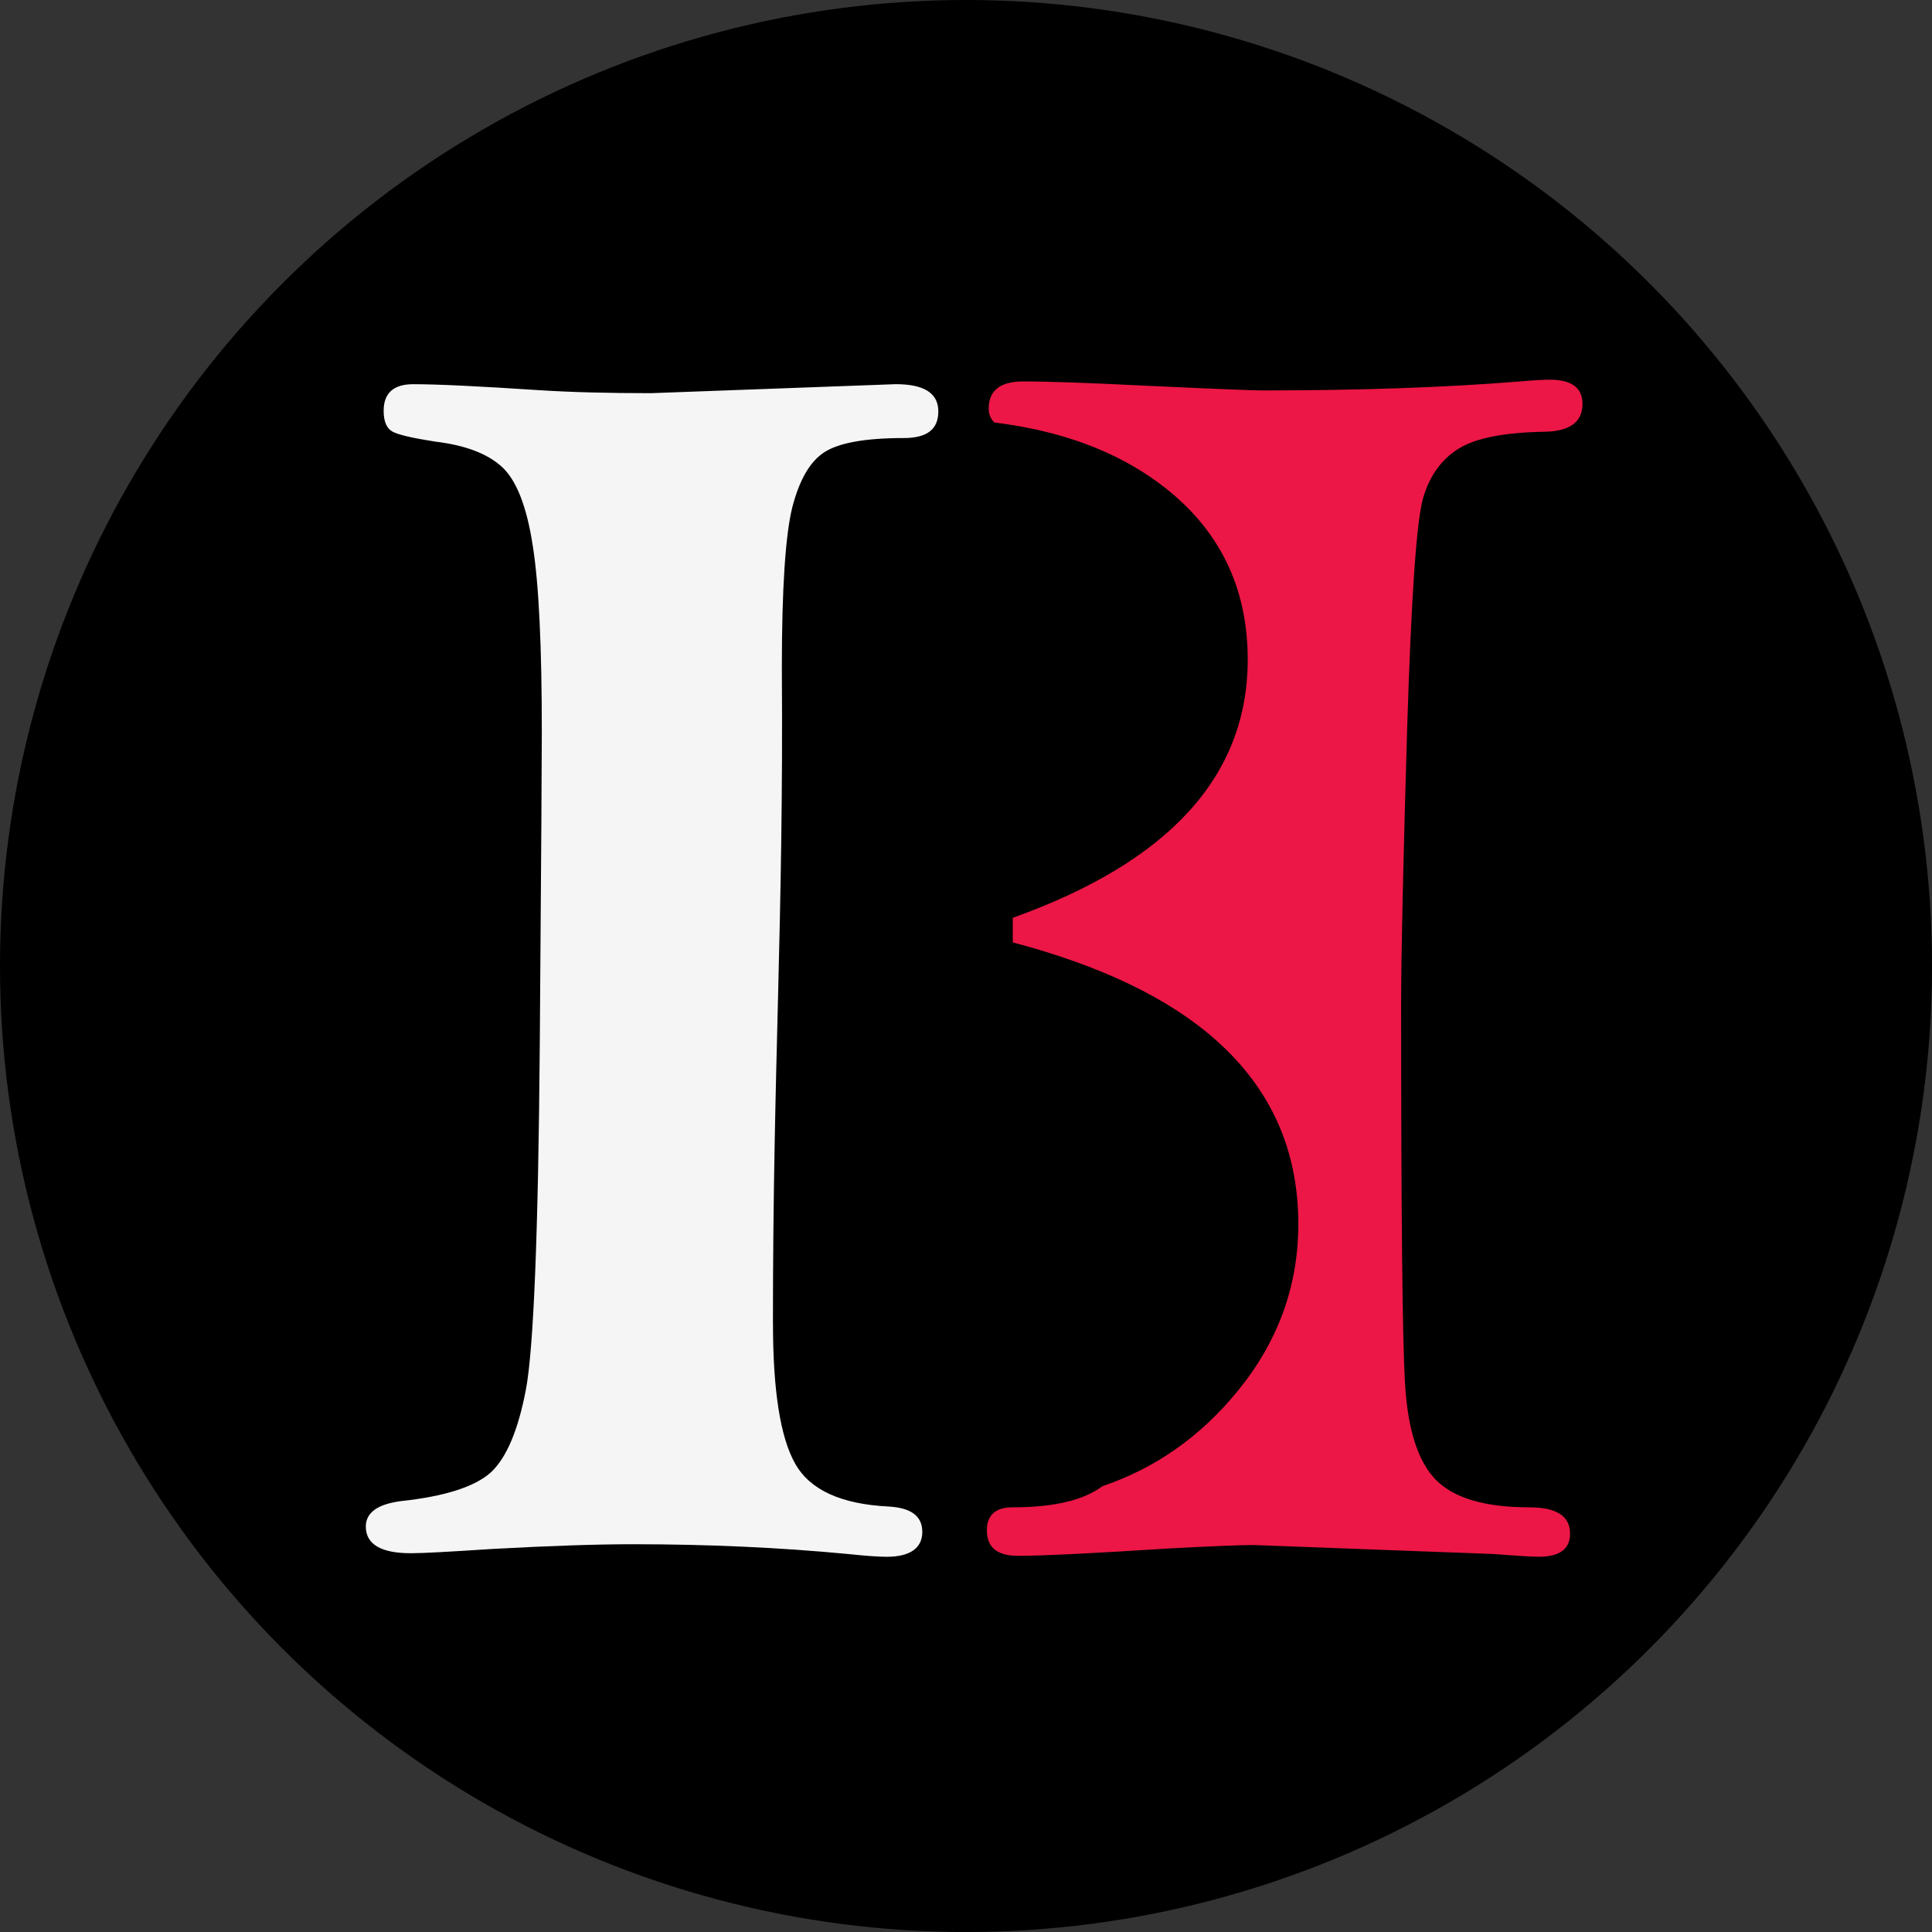
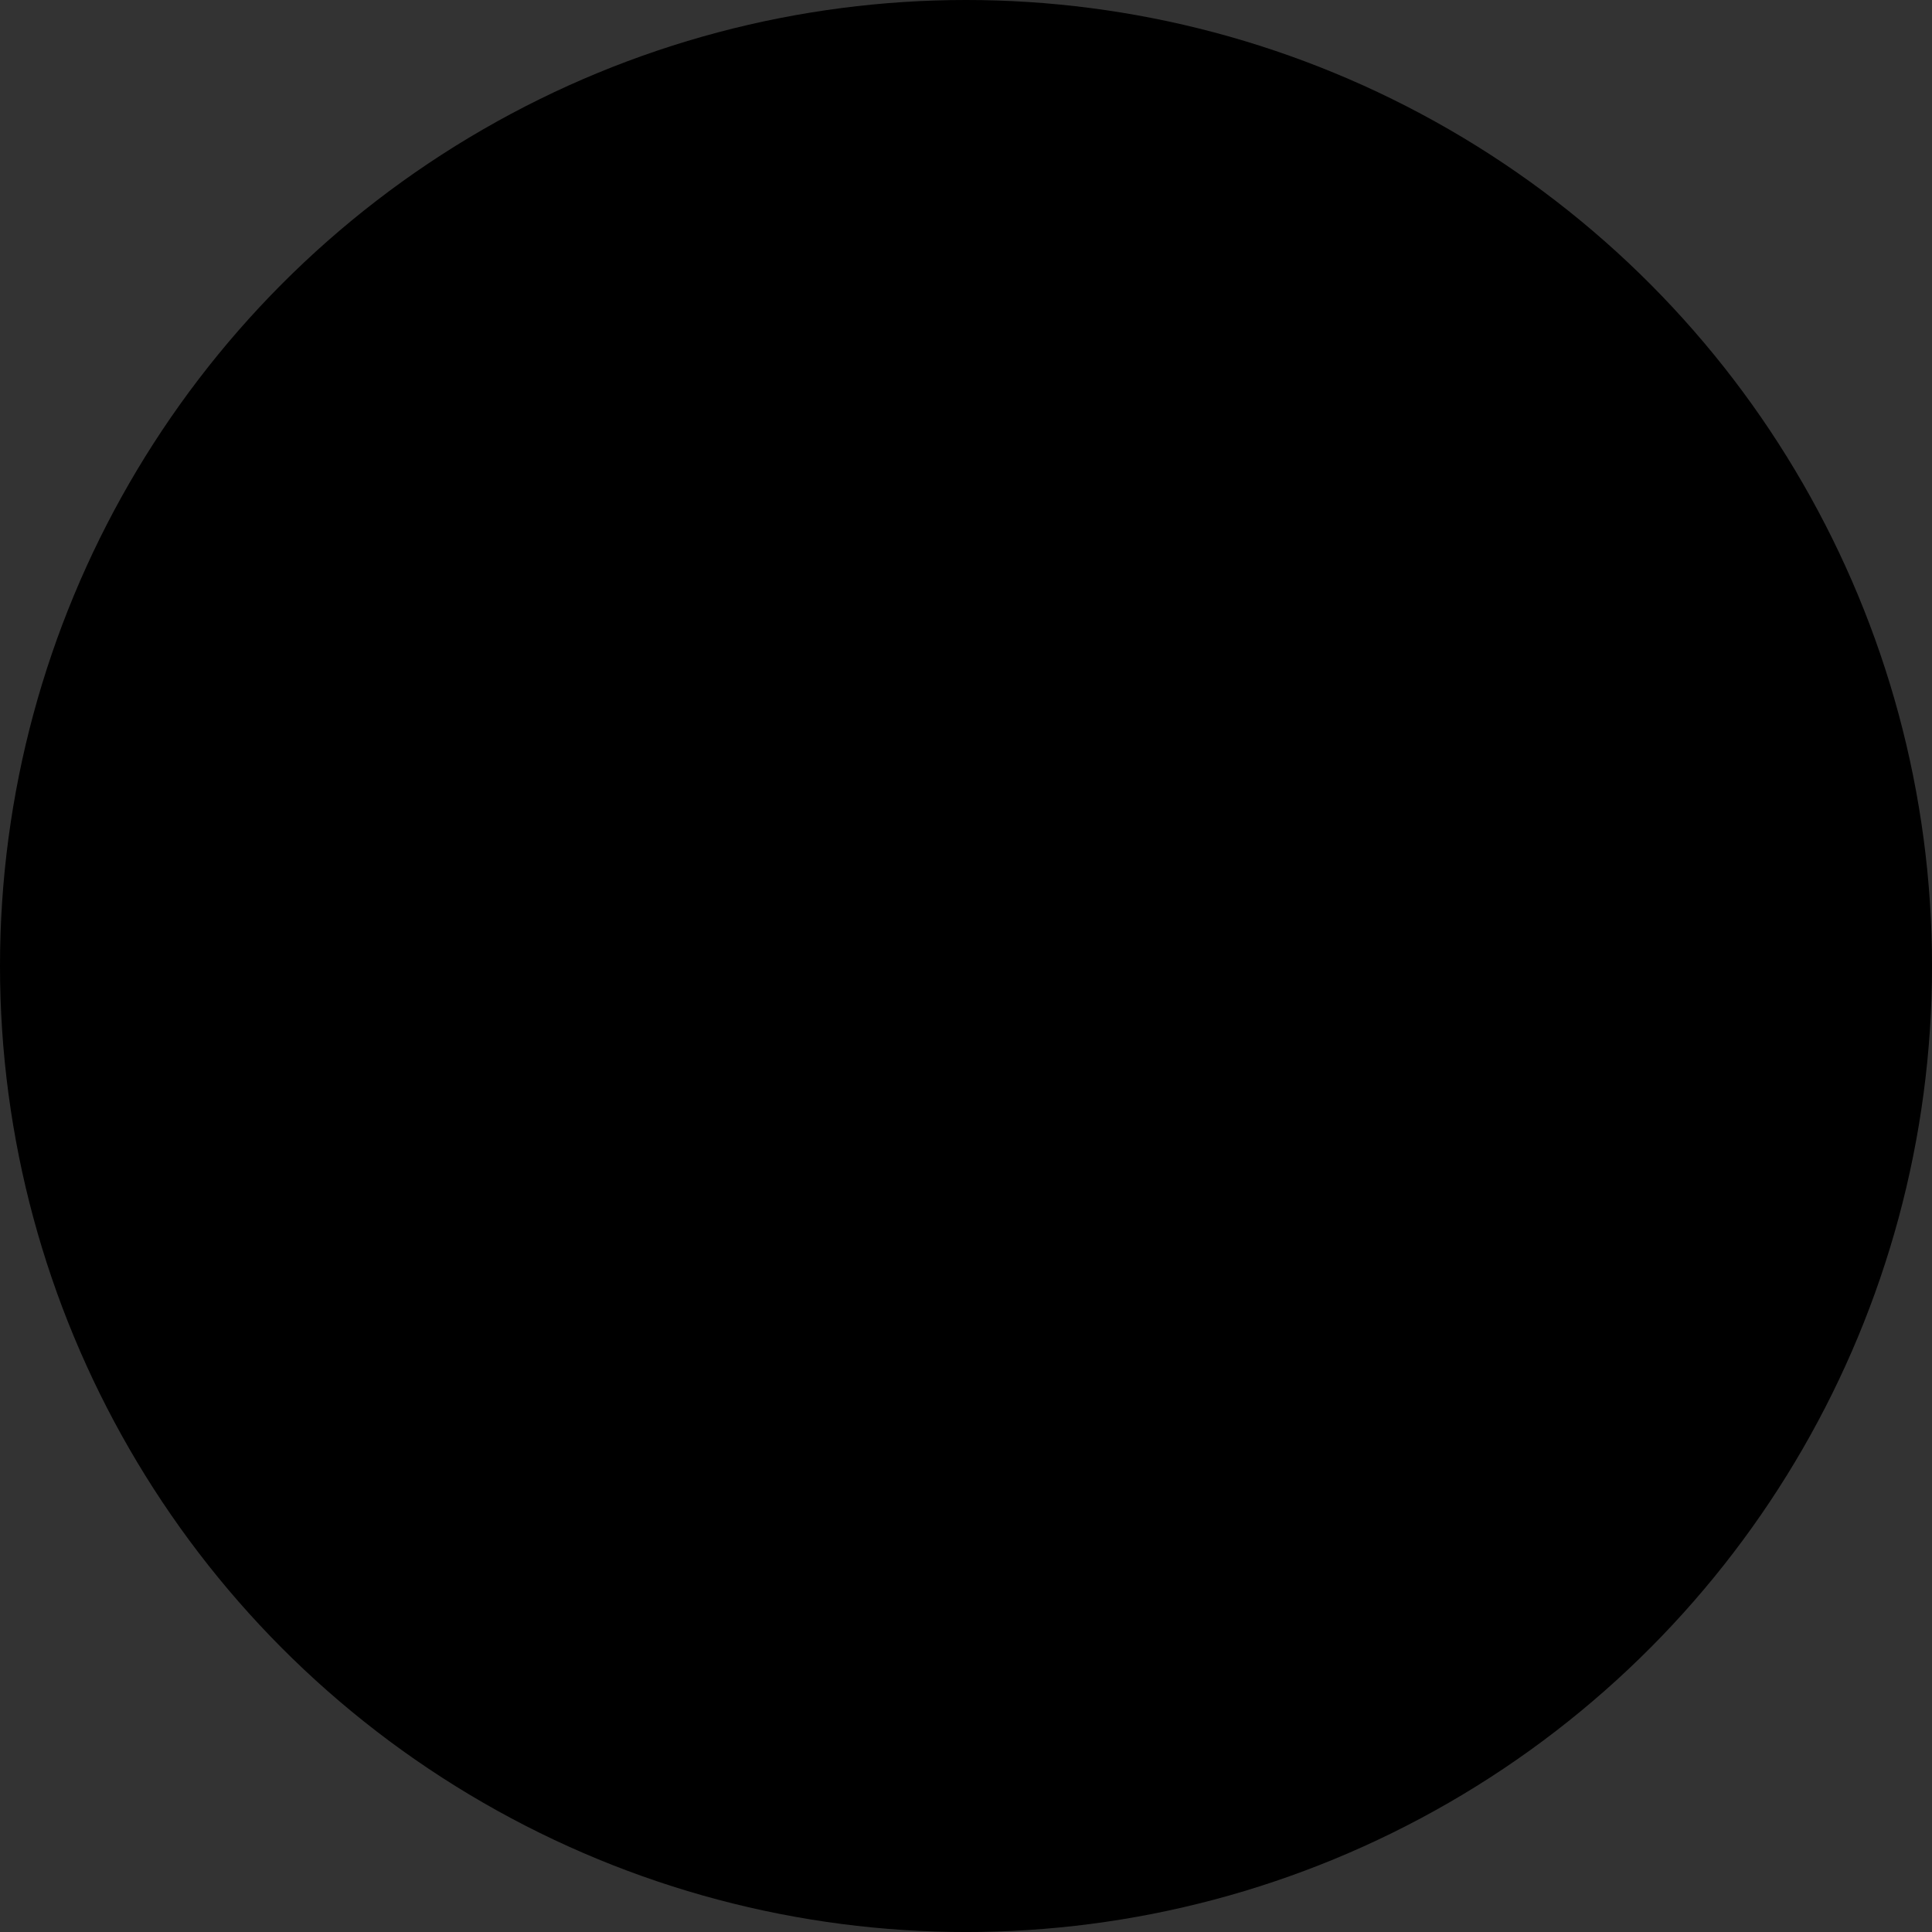
<svg xmlns="http://www.w3.org/2000/svg" id="Layer_2" data-name="Layer 2" viewBox="0 0 867.13 867.13">
  <rect x="0" y="0" width="867.13" height="867.13" fill="#333333" stroke="none" />
  <defs>
    <style>
      .cls-1 {
        fill: #f5f5f5;
      }

      .cls-2 {
        fill: #ec1746;
      }
    </style>
  </defs>
  <g id="Layer_1-2" data-name="Layer 1">
    <g>
      <circle cx="433.57" cy="433.57" r="433.57" />
      <g>
-         <path class="cls-1" d="m346.93,593.94c0,30.22,3.32,51.32,9.97,62.99,6.65,11.83,20.62,18.14,41.77,19.23,10.24.54,15.28,4.28,15.28,11.4s-5.31,11.16-15.95,11.16c-3.86,0-9.57-.41-17.16-1.22-30.86-2.95-63.04-4.41-96.82-4.41-15.82,0-36.97.68-63.44,2.14-18.61,1.22-30.73,1.9-36.17,1.9-13.43,0-20.22-4.04-20.22-11.97,0-6.31,5.34-10.07,15.82-11.43,19.81-2.14,33.11-6.45,40.3-12.89,7.05-6.58,12.25-18.93,15.71-37.07,3.46-18.12,5.58-69.84,6.25-155.28.67-85.41.91-132.05.91-139.82,0-38.7-1.31-66.62-4.1-83.95-2.68-17.47-7.32-29.17-13.7-35.07-6.52-6.04-16.49-9.8-29.92-11.43-10.38-1.6-16.76-3.09-19.41-4.55-2.55-1.49-3.86-4.58-3.86-9.26,0-7.93,4.37-11.97,13.3-11.97,11.15,0,29.92.95,56.39,2.68,14.88.95,31.64,1.35,50.27,1.35l109.85-4.04c12.76,0,19.14,4.04,19.14,12.21s-5.17,11.97-15.55,11.97c-17.16,0-29.01,2.14-35.53,6.31-6.52,4.17-11.29,12.48-14.48,24.86-3.06,12.35-4.67,36.4-4.67,71.85.83,116.21-4,178.09-4,294.32h0Z" />
-         <path class="cls-2" d="m446.32,189.67c-1.72-1.73-2.57-3.82-2.57-6.23,0-8.21,5.17-12.24,15.55-12.24,11.99,0,30.06.68,54.54,1.9,31.37,1.46,48.8,2.14,52.53,2.14,44.03,0,82.72-1.35,115.83-4.04,6.25-.54,10.64-.79,13.3-.79,9.84,0,14.77,3.6,14.77,10.86,0,8.07-5.58,12.24-16.76,12.51-18.23.27-31.13,2.82-38.69,7.5-7.72,4.71-13.06,12.11-15.98,21.91-3.06,9.94-5.44,44.6-7.29,104.37-1.74,59.63-2.68,100.61-2.68,123.03,0,92.7.54,149.38,1.74,170.21,1.18,20.83,5.85,35.31,13.97,43.52,8.23,8.21,22.2,12.21,41.88,12.21,12.09,0,18.23,3.9,18.23,11.83,0,6.85-4.67,10.35-13.97,10.35-3.19,0-9.84-.41-20.22-1.22l-107.73-4.04c-6.52,0-19.01.54-37.38,1.49-35.23,2.27-58.1,3.36-68.48,3.36-9.3,0-13.97-3.76-13.97-11.43,0-6.85,3.86-10.35,11.58-10.35,18.34,0,31.77-3.11,40.33-9.51,23.78-8.04,44.08-22.29,60.87-42.95,17.96-22.07,27-46.99,27-74.64,0-33.31-12.33-60.69-36.89-82.52-21.16-18.85-51.61-33.45-91.27-43.93v-11.05c70.33-25.08,105.45-63.78,105.45-115.88,0-32.93-13.08-59.2-39.33-78.83-19.76-14.76-44.59-23.94-74.35-27.57h0Z" />
-       </g>
+         </g>
    </g>
  </g>
</svg>